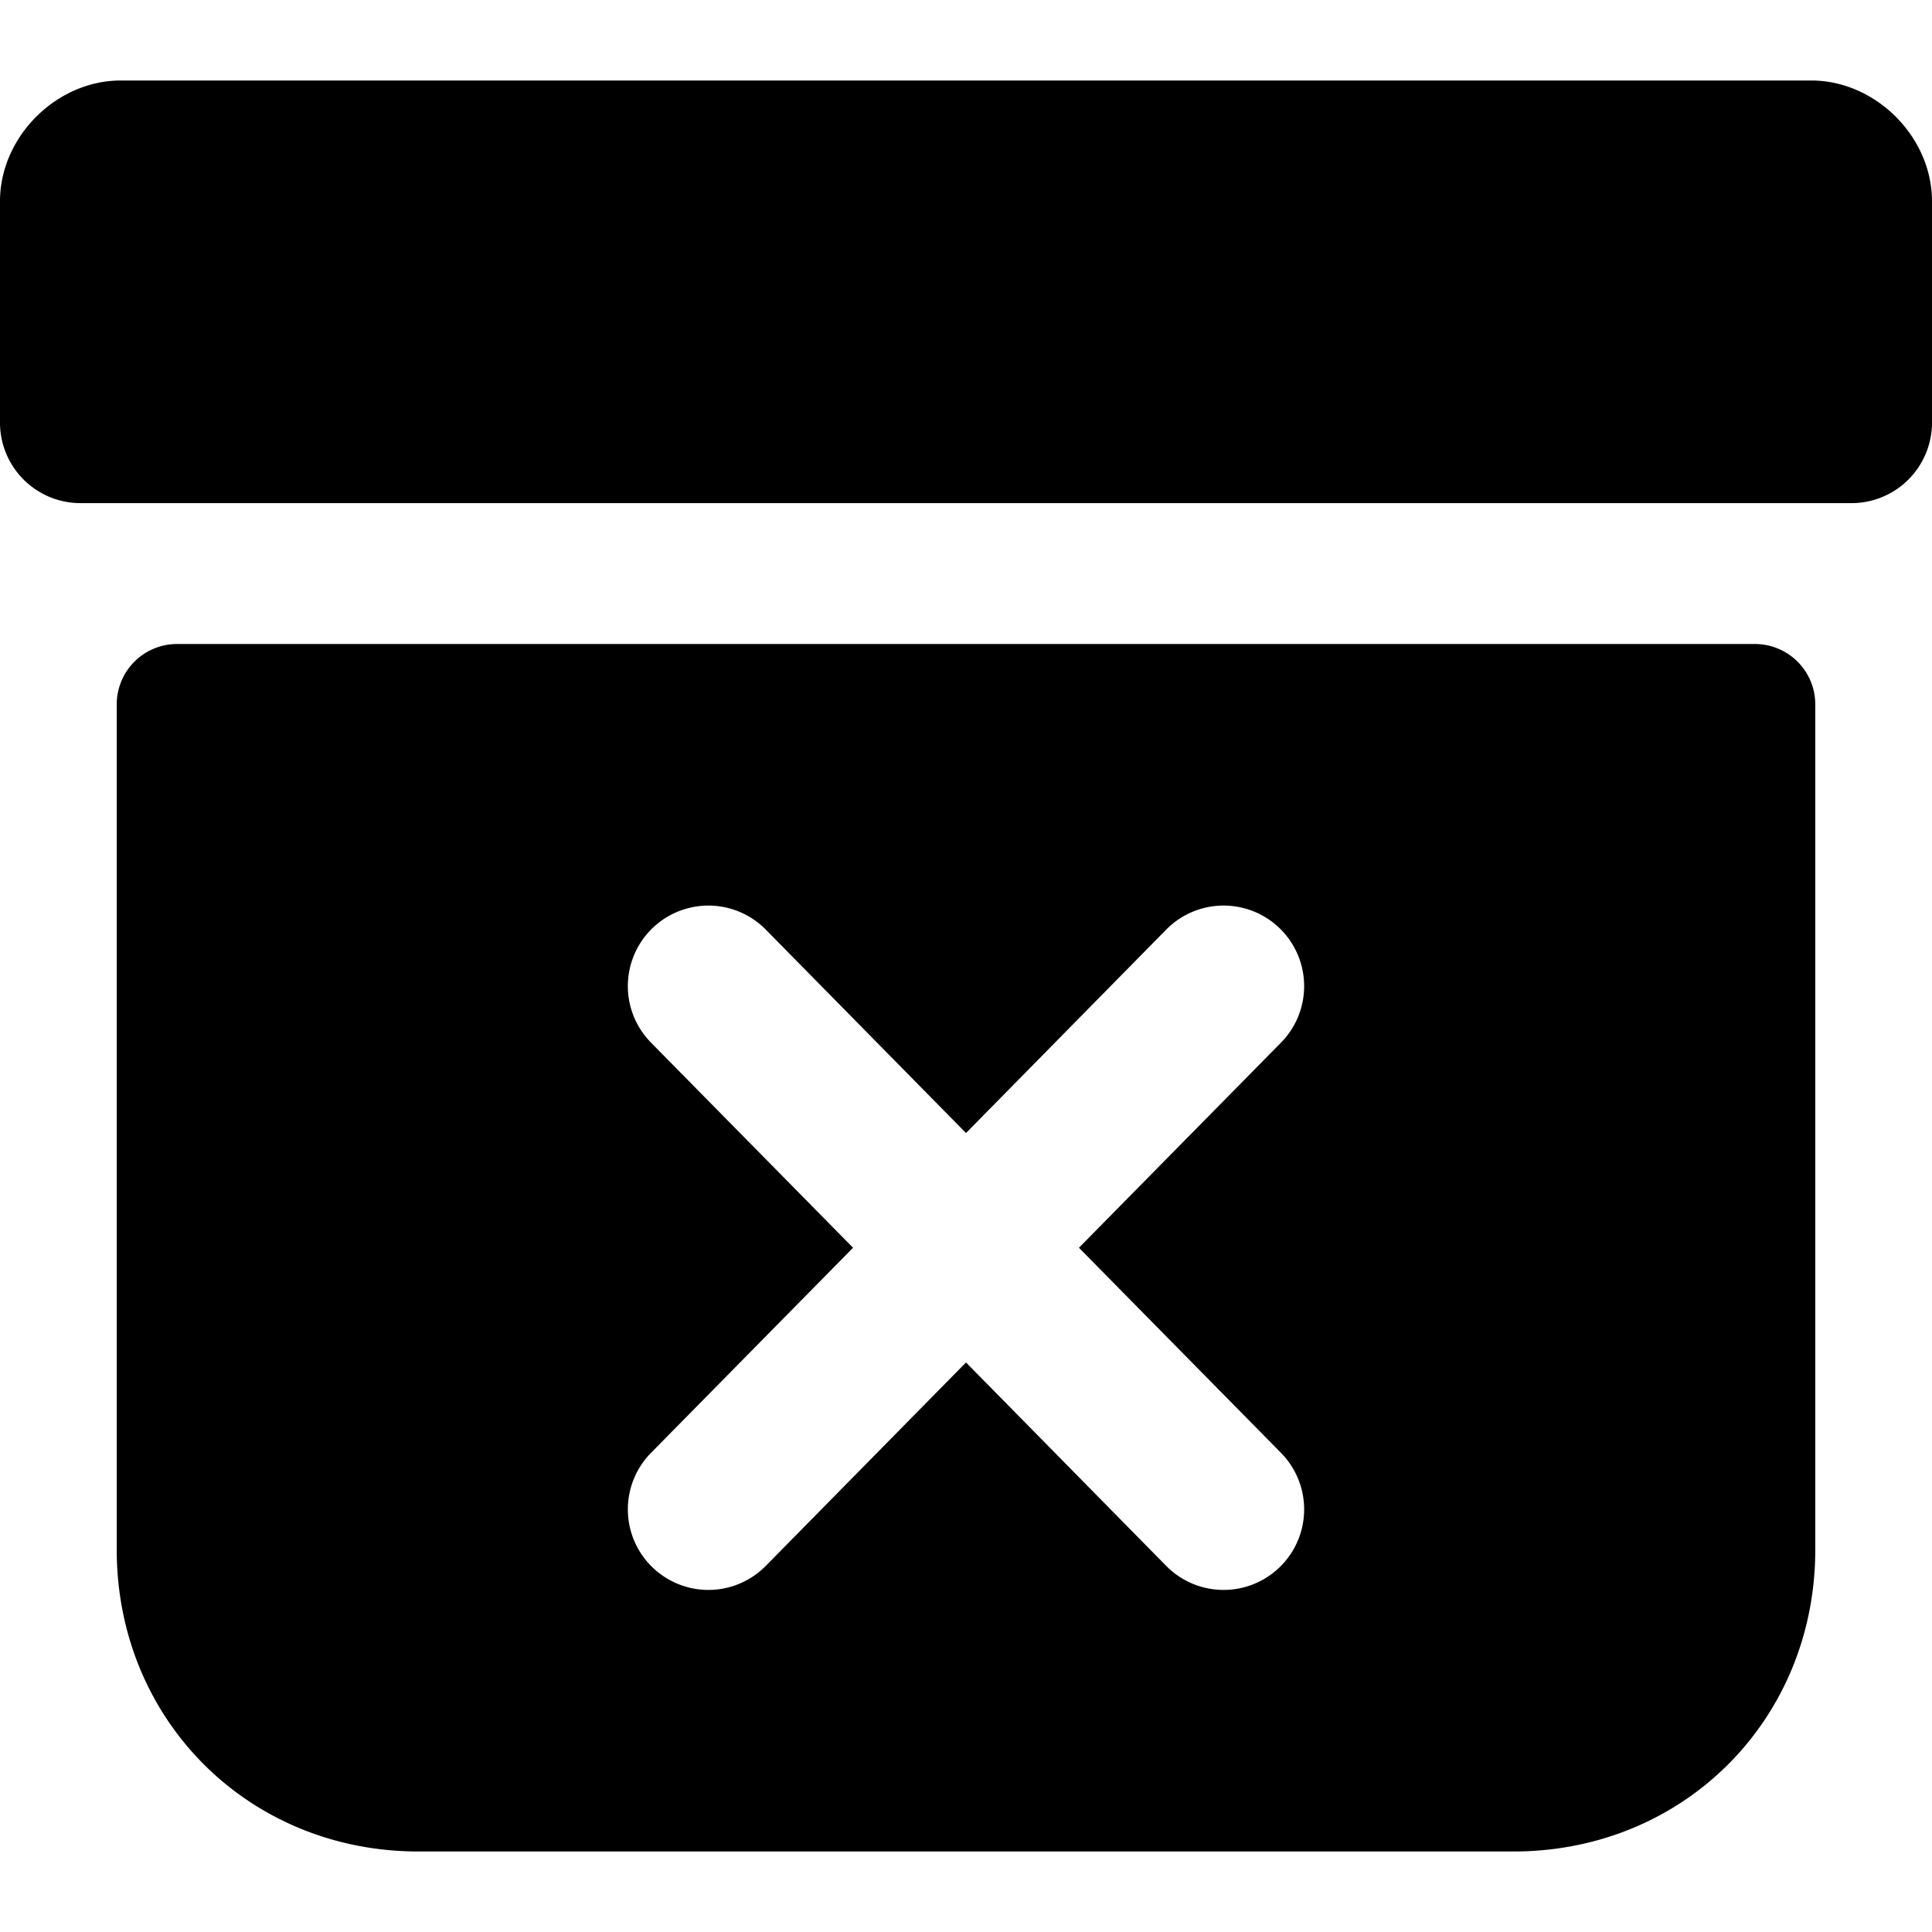
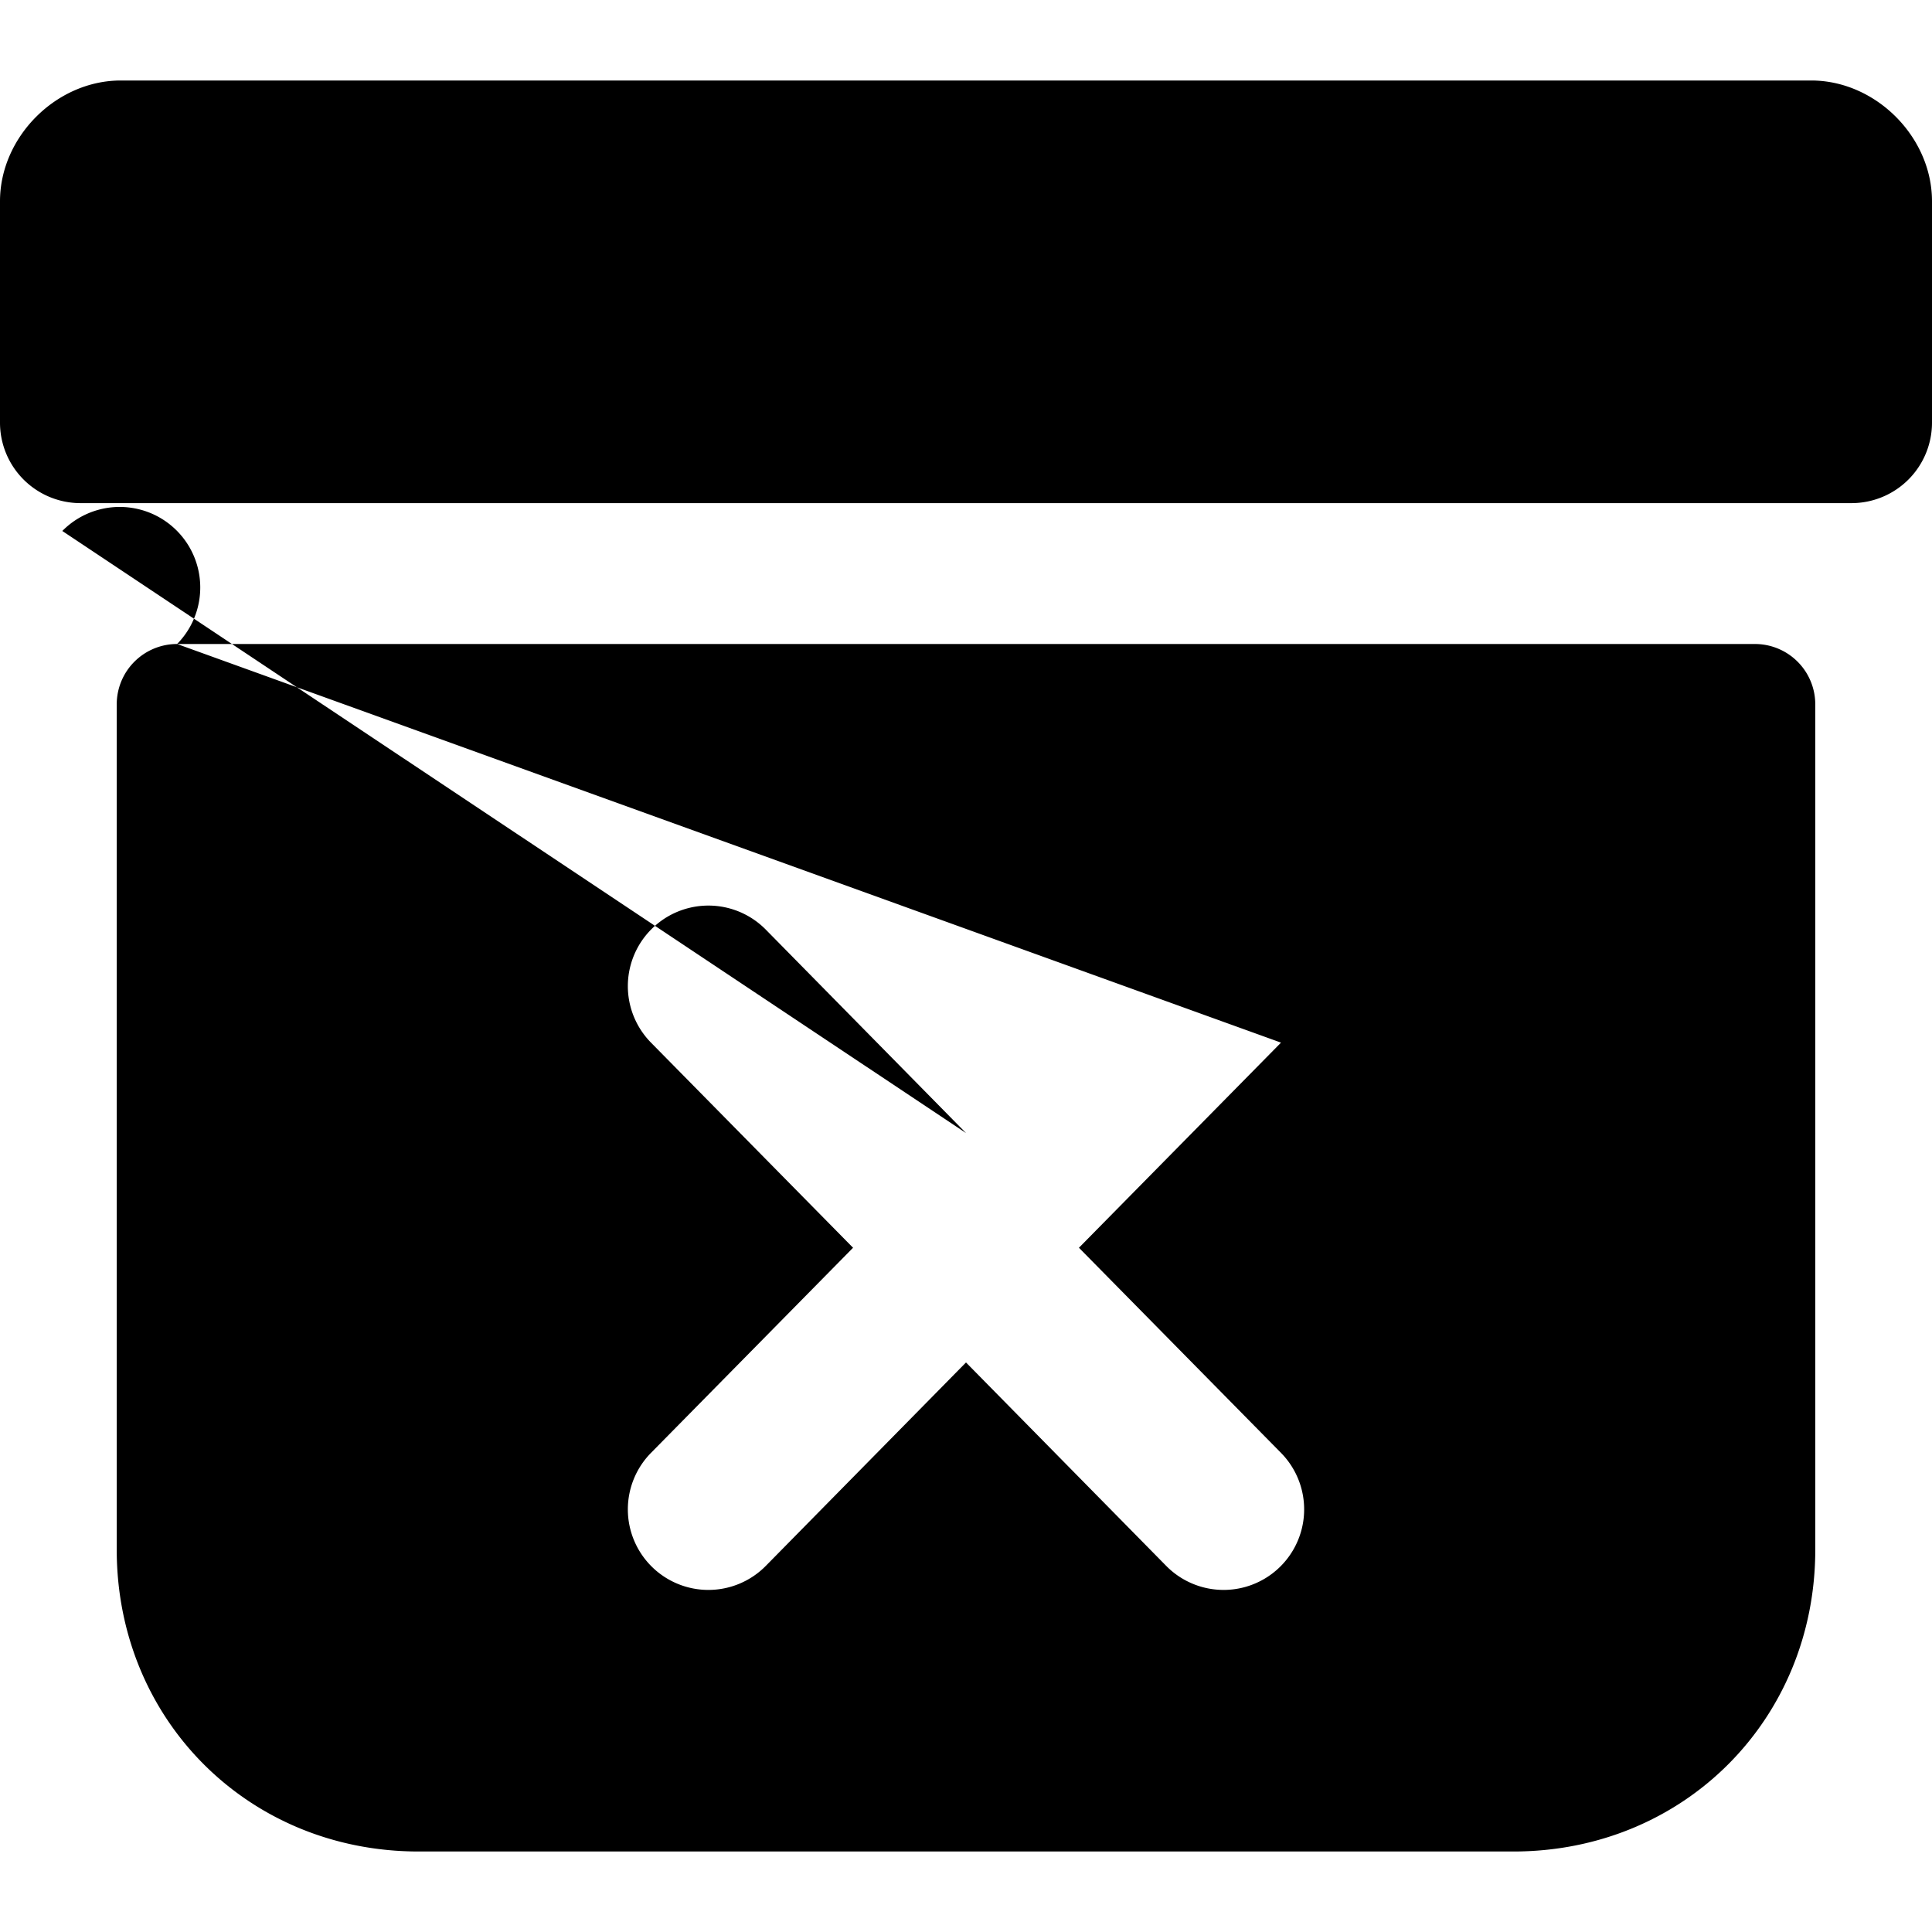
<svg xmlns="http://www.w3.org/2000/svg" fill="none" viewBox="0 0 24 24">
-   <path fill="#000000" fill-rule="evenodd" d="M1.5 1h21c0.8 0 1.5 0.7 1.5 1.5v2.75a1 1 0 0 1 -1 1H1a1 1 0 0 1 -1 -1V2.5C0 1.7 0.7 1 1.5 1Zm0.7 7a0.75 0.75 0 0 0 -0.75 0.75v10.5C1.45 21.364 3.086 23 5.2 23h13.6c2.114 0 3.75 -1.636 3.75 -3.75V8.75A0.75 0.75 0 0 0 21.8 8H2.2Zm13.713 4.952a1 1 0 0 0 -1.426 -1.404L12 14.075l-2.487 -2.527a1 1 0 0 0 -1.426 1.404l2.51 2.548 -2.51 2.548a1 1 0 0 0 1.426 1.404L12 16.925l2.487 2.527a1 1 0 0 0 1.426 -1.404l-2.51 -2.548 2.51 -2.548Z" clip-rule="evenodd" stroke-width="1" />
+   <path fill="#000000" fill-rule="evenodd" d="M1.5 1h21c0.8 0 1.5 0.7 1.5 1.5v2.75a1 1 0 0 1 -1 1H1a1 1 0 0 1 -1 -1V2.5C0 1.7 0.7 1 1.5 1Zm0.7 7a0.75 0.75 0 0 0 -0.75 0.75v10.5C1.45 21.364 3.086 23 5.2 23h13.6c2.114 0 3.75 -1.636 3.75 -3.75V8.75A0.75 0.75 0 0 0 21.8 8H2.2Za1 1 0 0 0 -1.426 -1.404L12 14.075l-2.487 -2.527a1 1 0 0 0 -1.426 1.404l2.51 2.548 -2.51 2.548a1 1 0 0 0 1.426 1.404L12 16.925l2.487 2.527a1 1 0 0 0 1.426 -1.404l-2.51 -2.548 2.51 -2.548Z" clip-rule="evenodd" stroke-width="1" />
</svg>